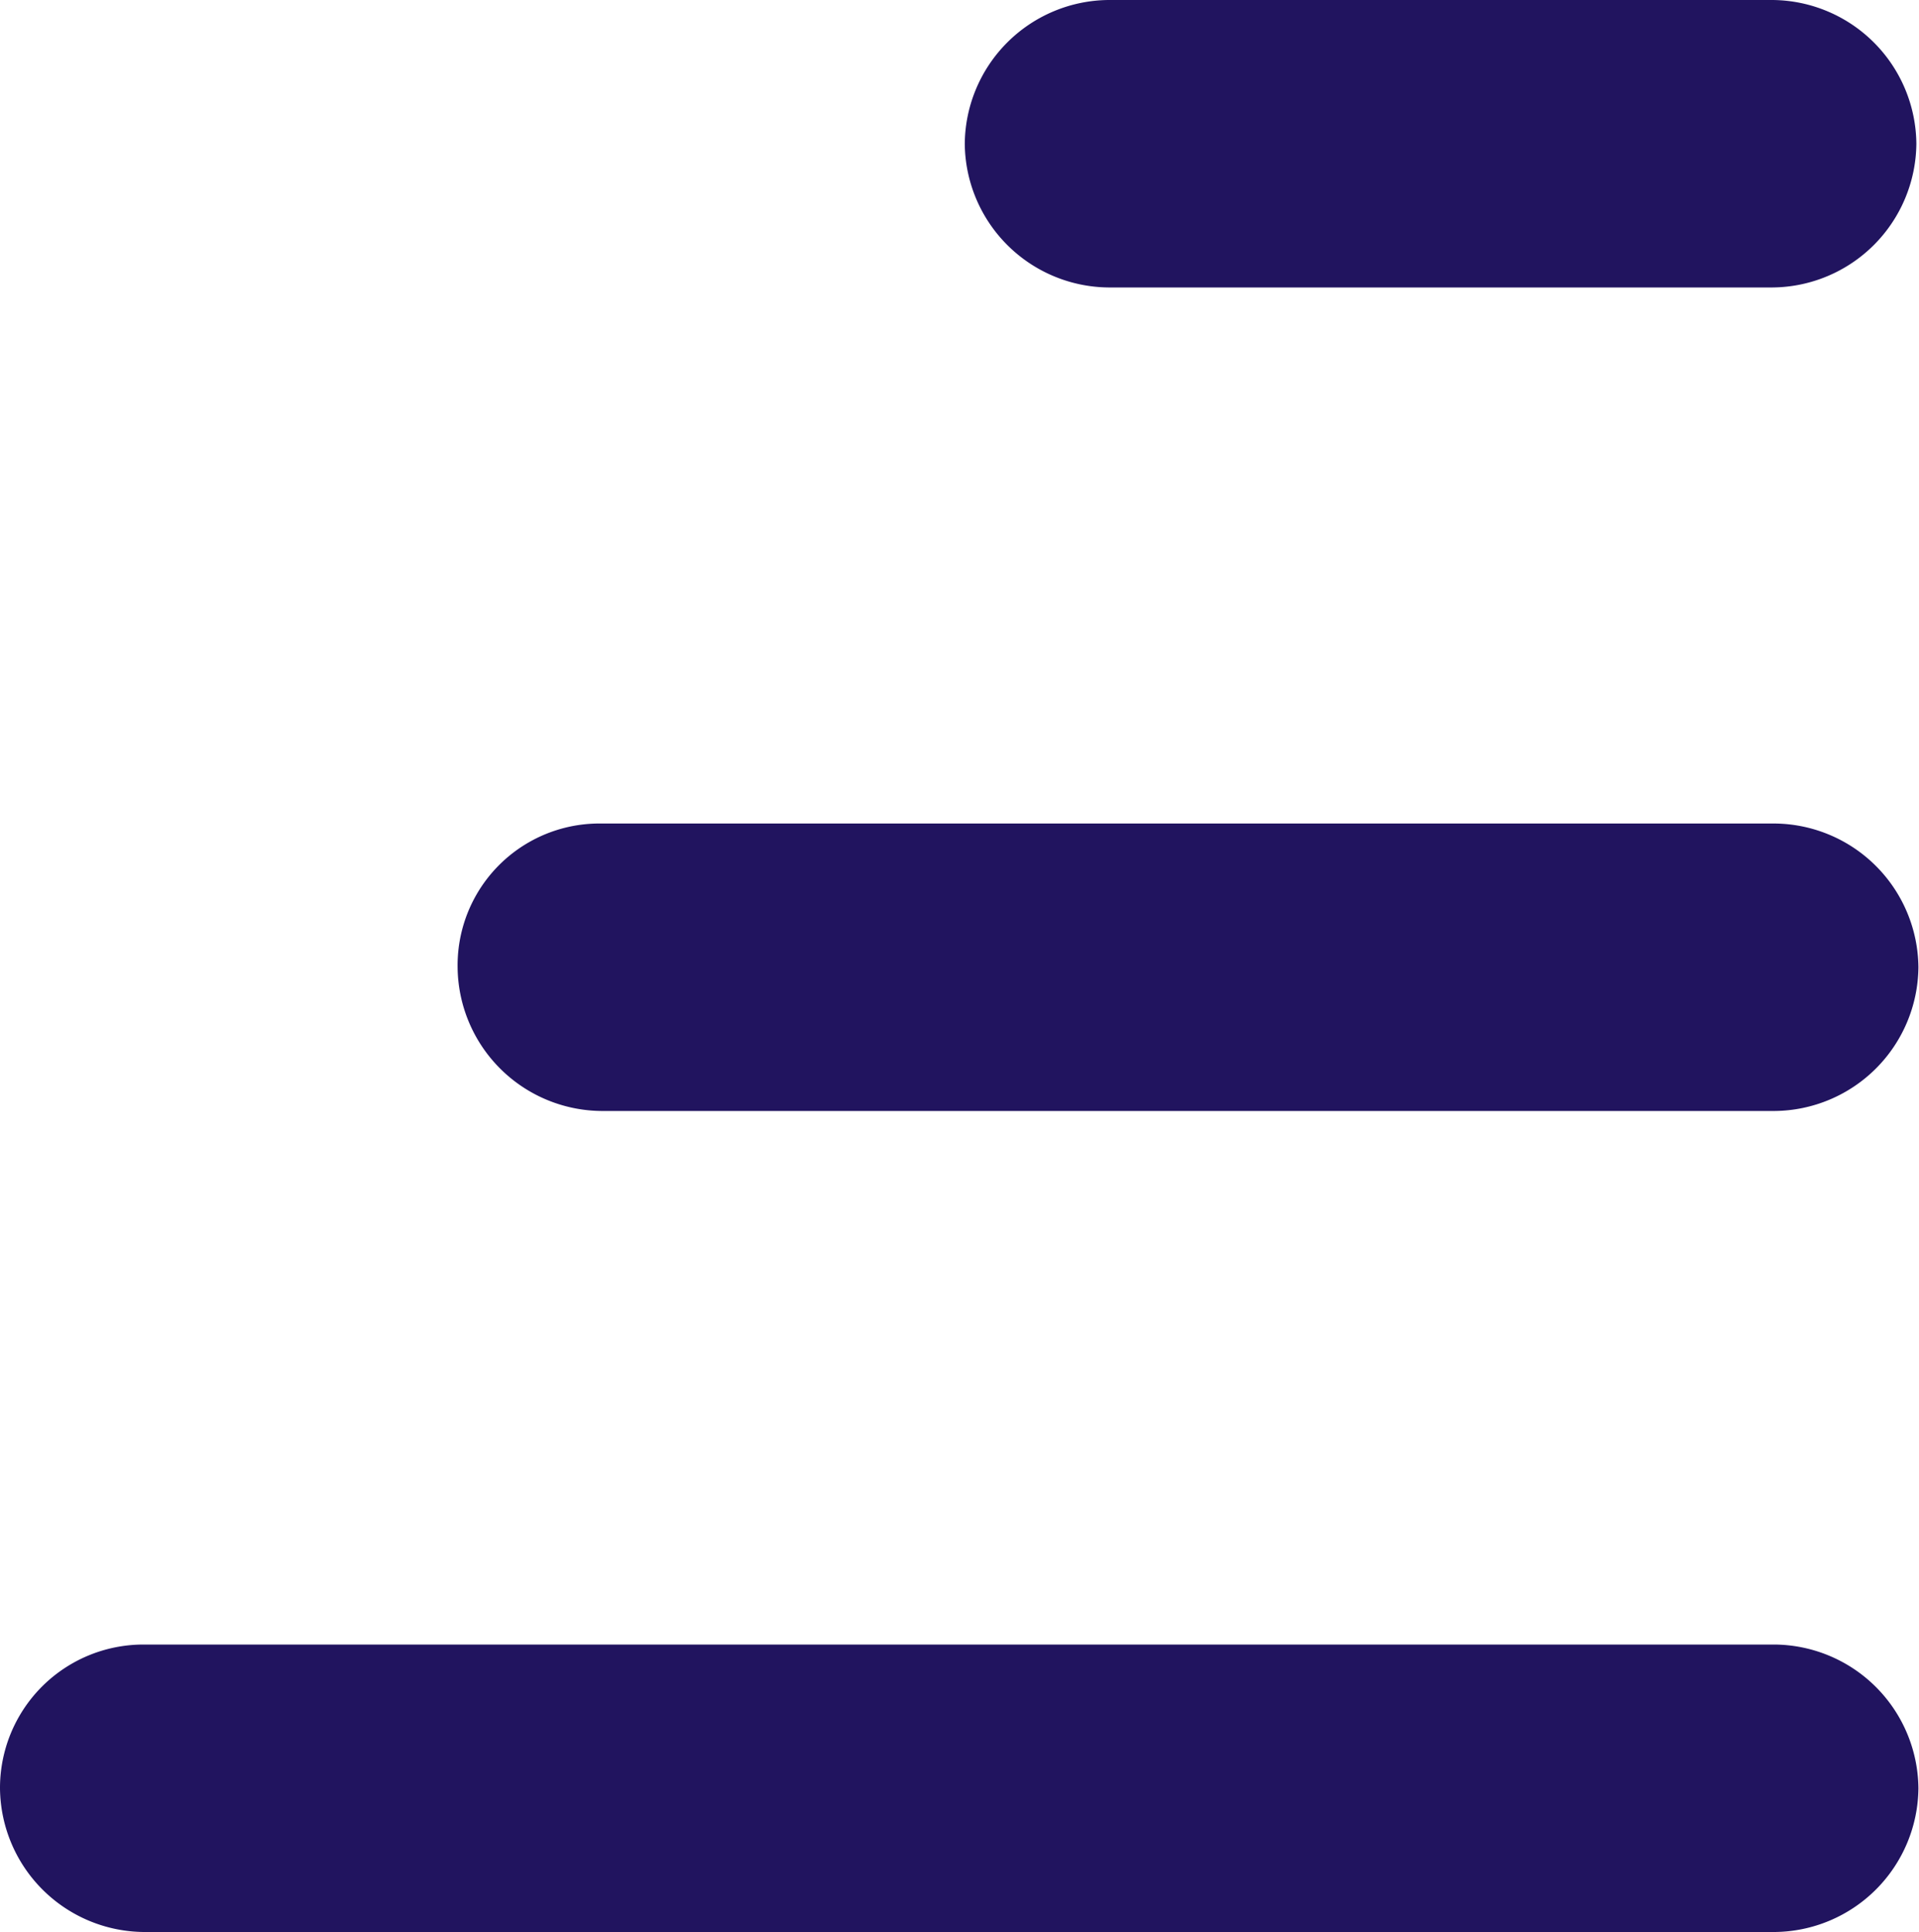
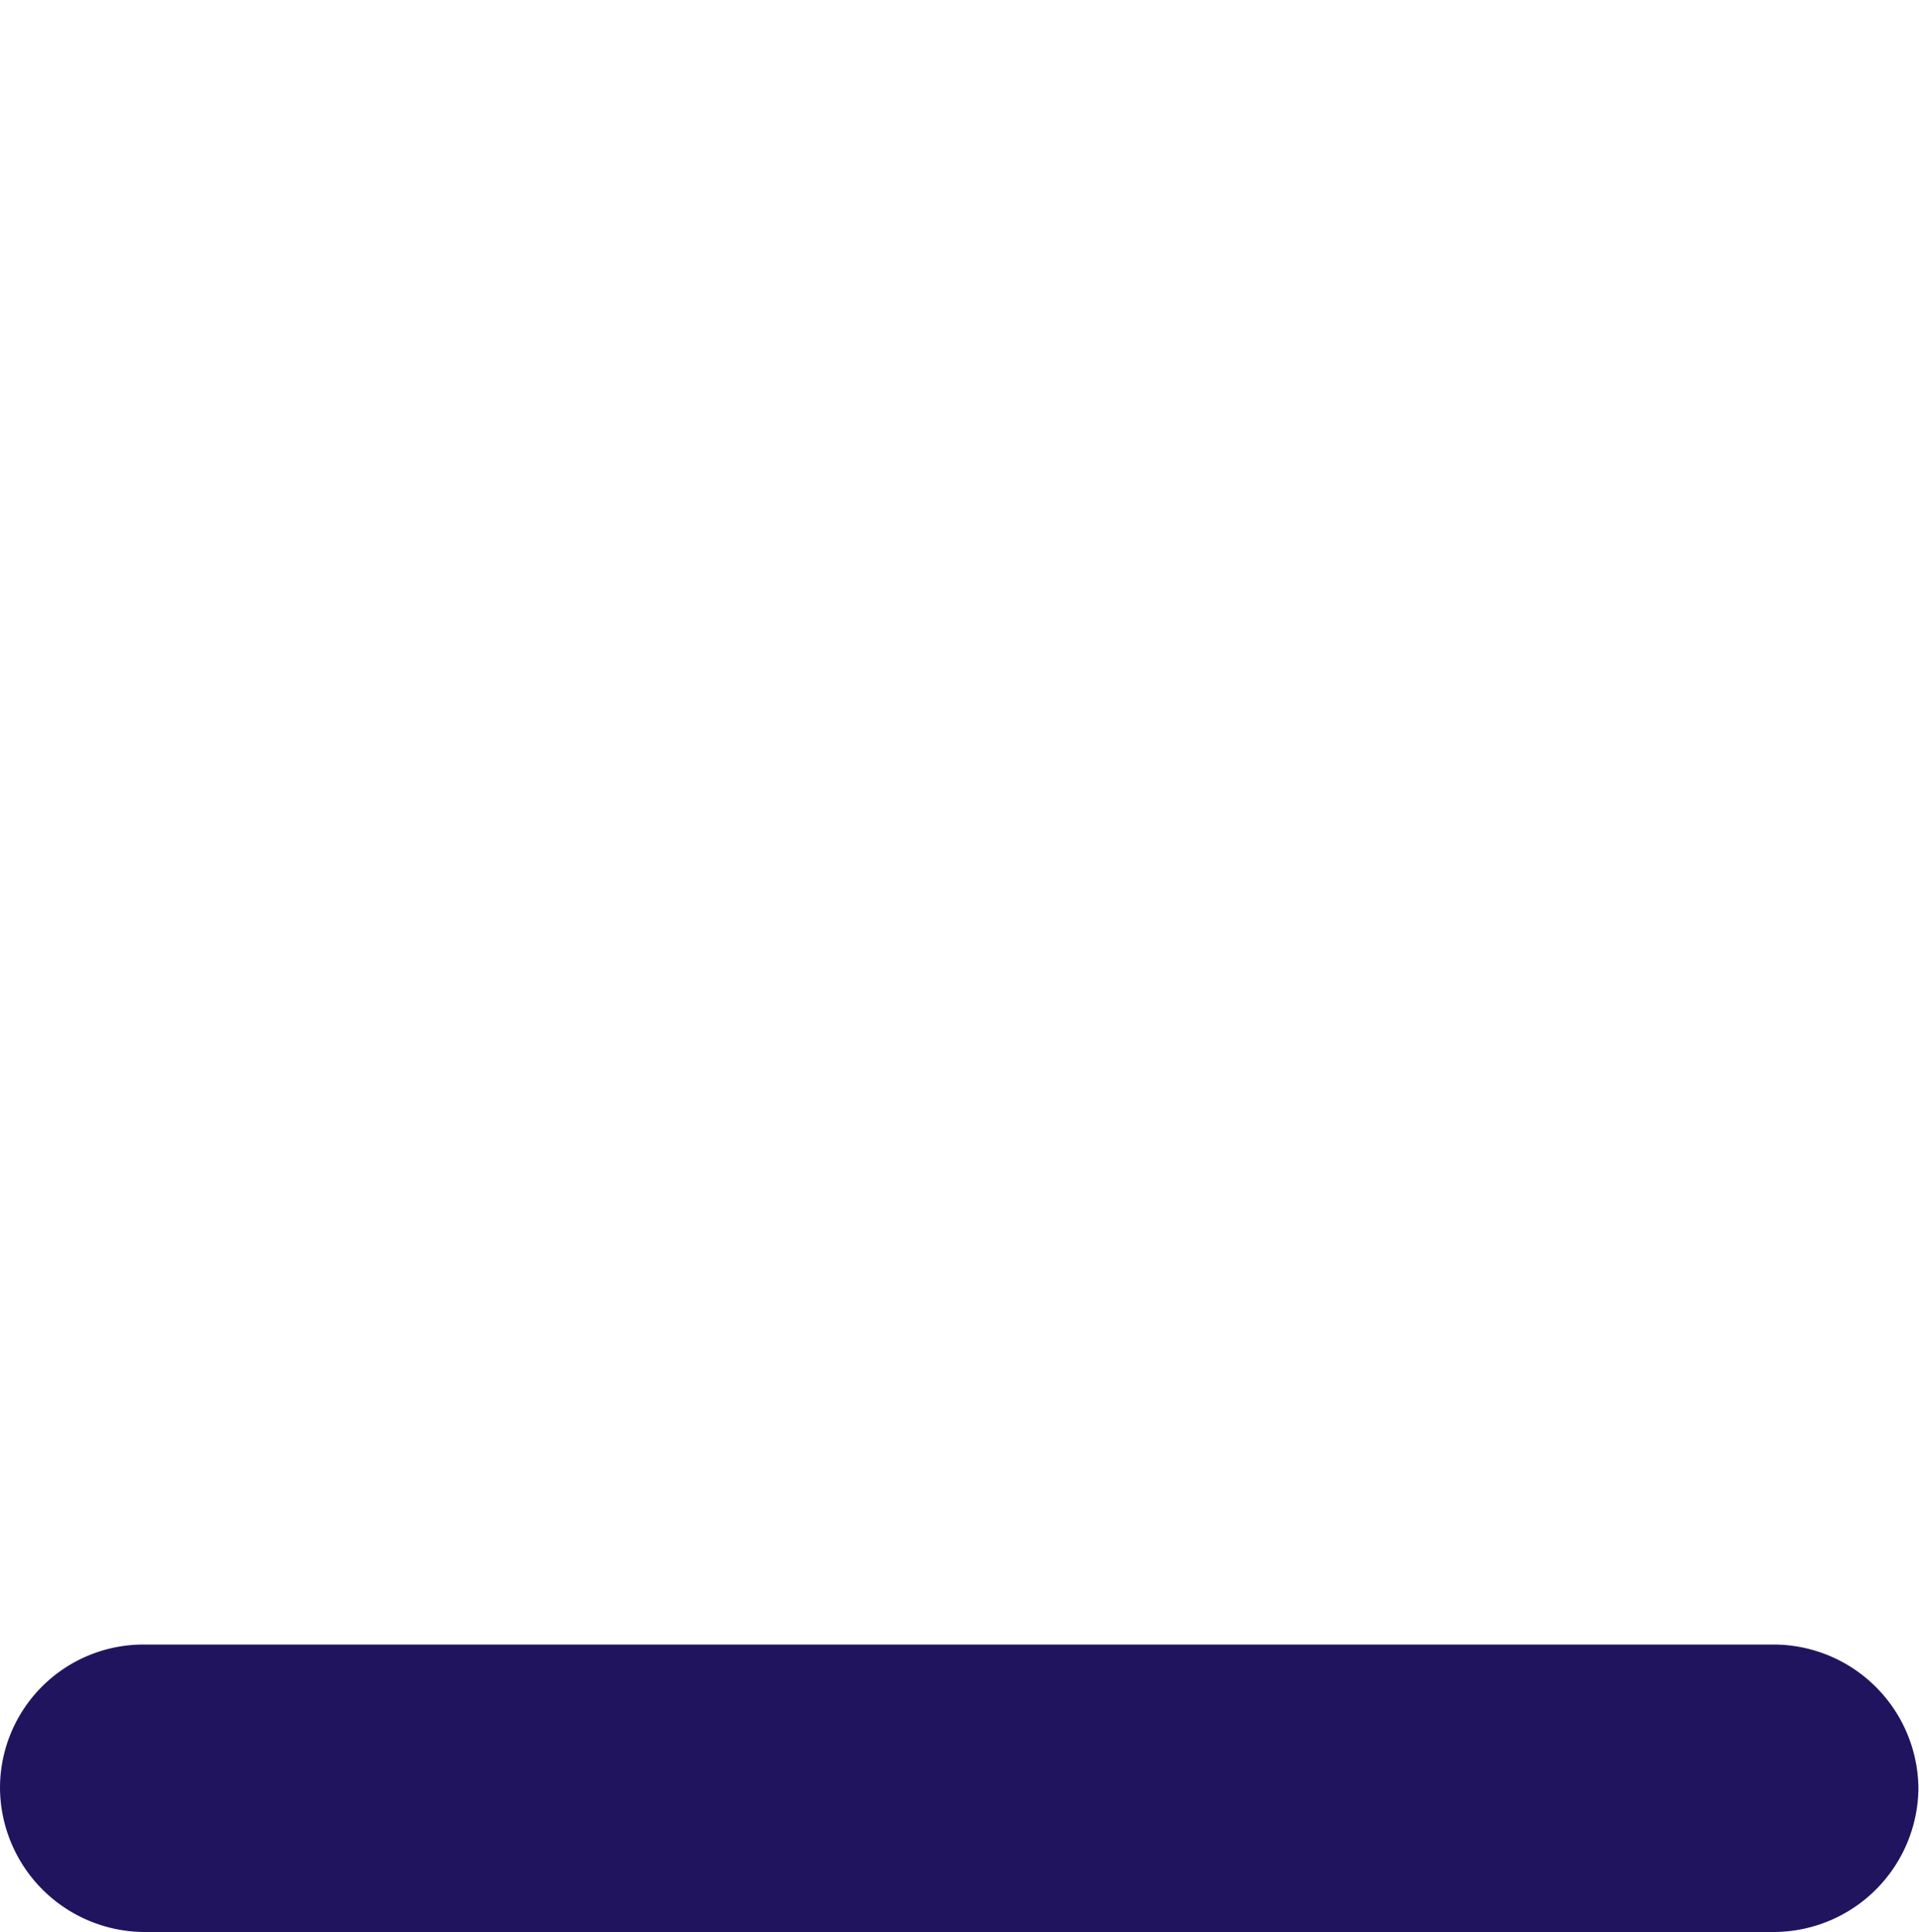
<svg xmlns="http://www.w3.org/2000/svg" width="13.084" height="13.174" viewBox="0 0 13.084 13.174">
  <defs>
    <style>.a{fill:#21145f;}</style>
  </defs>
  <g transform="translate(-13.5 -13)">
-     <path class="a" d="M31.98,44.5h8a.989.989,0,0,1,.98.98h0a.989.989,0,0,1-.98.98h-8a.989.989,0,0,1-.98-.98h0A.967.967,0,0,1,31.98,44.5Z" transform="translate(-14.38 -25.885)" />
-     <path class="a" d="M51.38,13h4.528a.989.989,0,0,1,.98.98h0a.989.989,0,0,1-.98.98H51.38a.989.989,0,0,1-.98-.98h0A.989.989,0,0,1,51.38,13Z" transform="translate(-30.322)" />
    <path class="a" d="M14.48,75.9H25.6a.989.989,0,0,1,.98.98h0a.989.989,0,0,1-.98.98H14.48a.989.989,0,0,1-.98-.98h0A.978.978,0,0,1,14.48,75.9Z" transform="translate(0 -51.687)" />
  </g>
</svg>